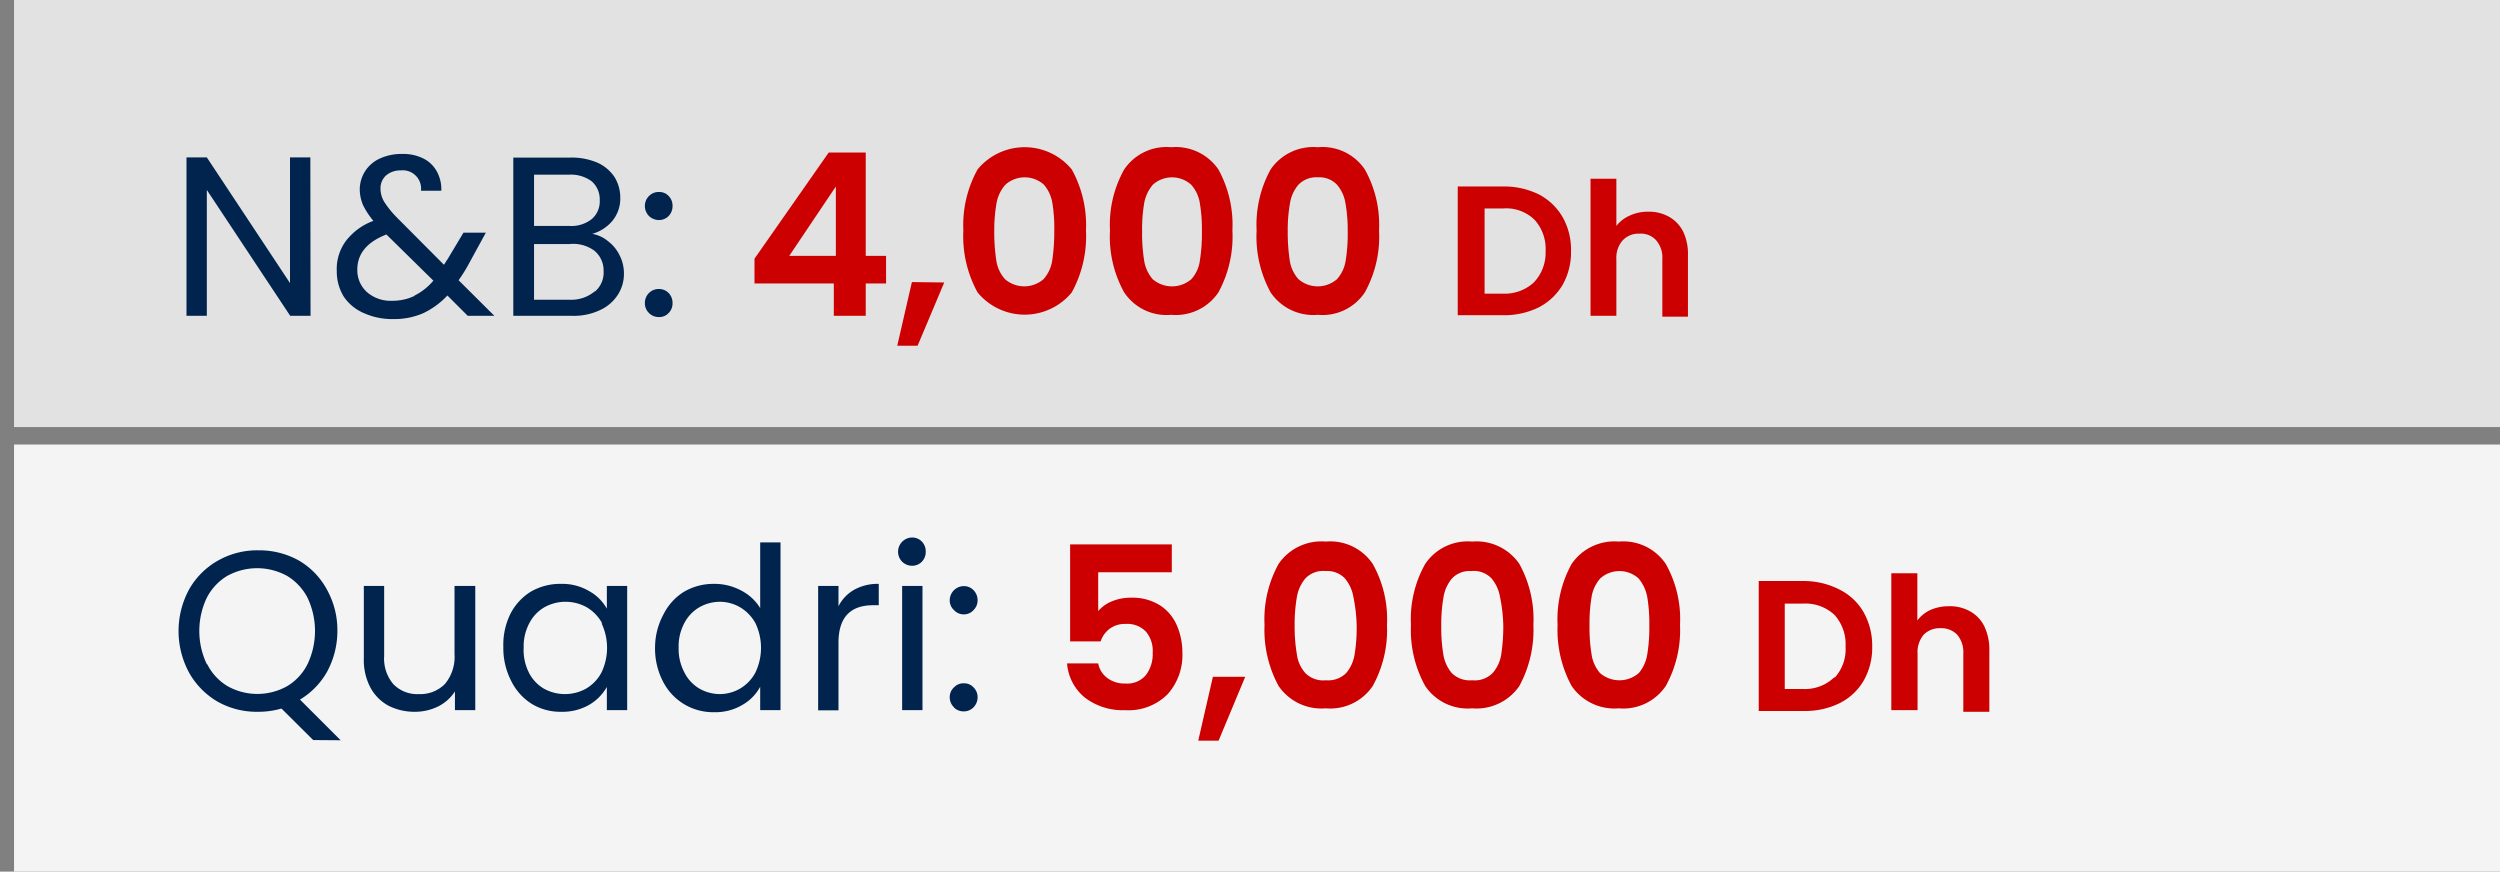
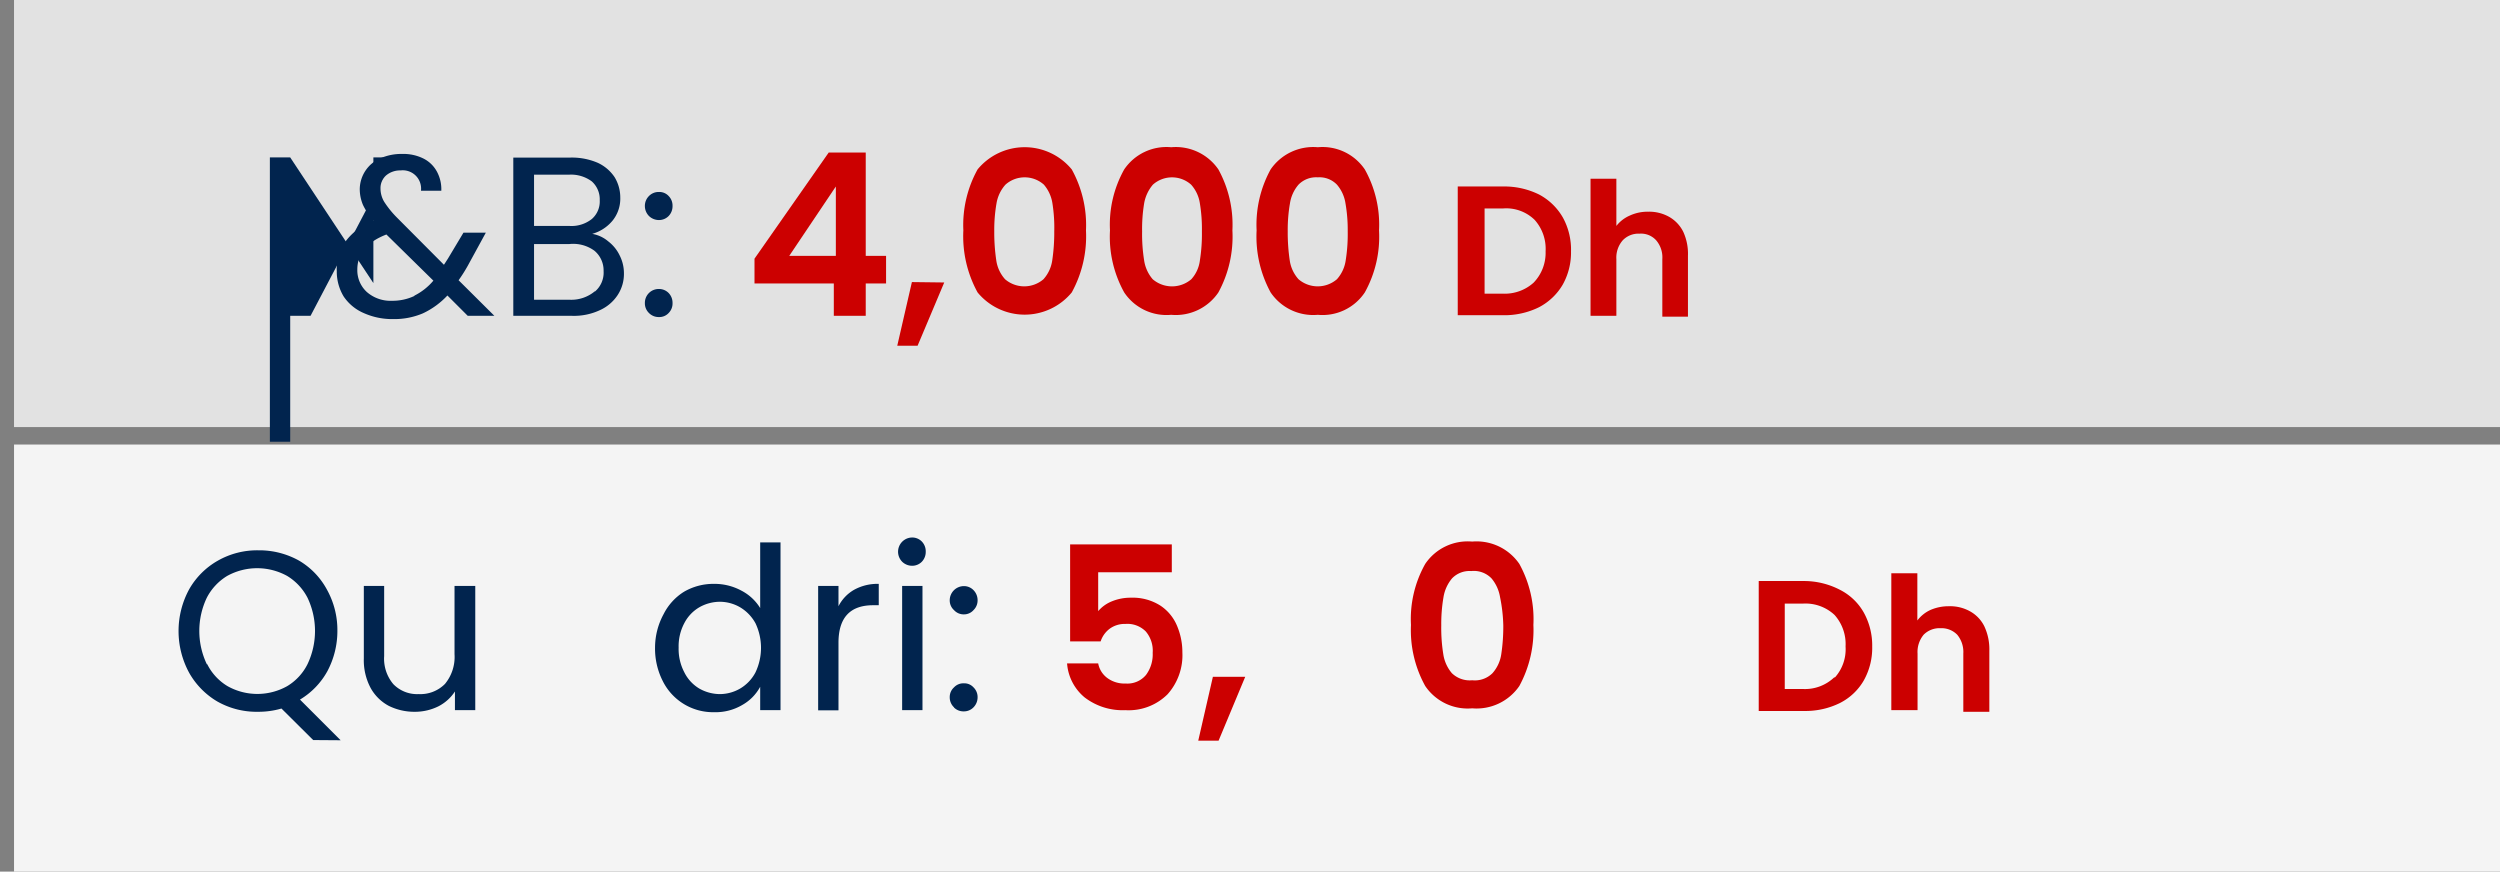
<svg xmlns="http://www.w3.org/2000/svg" id="Calque_1" data-name="Calque 1" viewBox="0 0 122.93 42.86">
  <rect x="0" y="0" width="122.93" height="42.86" fill="#808080" stroke="none" />
  <defs>
    <style>.cls-1{fill:#e2e2e2;}.cls-2{fill:#f4f4f4;}.cls-3{fill:#01244e;}.cls-4{fill:#c00;}</style>
  </defs>
  <rect class="cls-1" x="0.69" width="122.24" height="21" />
  <rect class="cls-2" x="0.69" y="21.86" width="122.24" height="21" />
-   <path class="cls-3" d="M15.27,15.53h-1L10.17,9.34v6.19h-1V7.74h1l4.09,6.18V7.74h1Z" />
+   <path class="cls-3" d="M15.27,15.53h-1v6.19h-1V7.74h1l4.09,6.18V7.74h1Z" />
  <path class="cls-3" d="M23,15.53l-1-1a3.93,3.93,0,0,1-1.21.88,3.59,3.59,0,0,1-1.46.28,3.41,3.41,0,0,1-1.43-.29,2.27,2.27,0,0,1-1-.82,2.36,2.36,0,0,1-.34-1.25A2.32,2.32,0,0,1,17,11.86a3,3,0,0,1,1.36-1,3.79,3.79,0,0,1-.51-.78,2,2,0,0,1-.16-.79,1.67,1.67,0,0,1,1-1.5,2.53,2.53,0,0,1,1.09-.22,2.2,2.2,0,0,1,1.05.23,1.53,1.53,0,0,1,.66.65,1.82,1.82,0,0,1,.21.93h-1a.9.9,0,0,0-1-1,1.07,1.07,0,0,0-.72.25.84.84,0,0,0-.27.64,1.28,1.28,0,0,0,.18.65,4.71,4.71,0,0,0,.62.77l2.32,2.33.2-.31.76-1.27h1.1L23,13.07a7.47,7.47,0,0,1-.45.71l1.76,1.75Zm-2.61-1a2.93,2.93,0,0,0,.92-.73L19,11.53c-.95.37-1.43.94-1.43,1.73a1.45,1.45,0,0,0,.47,1.1,1.77,1.77,0,0,0,1.24.43A2.52,2.52,0,0,0,20.36,14.56Z" />
  <path class="cls-3" d="M29.91,11.87a1.9,1.9,0,0,1,.56.69,1.93,1.93,0,0,1,.21.88,1.89,1.89,0,0,1-.31,1.07,2.05,2.05,0,0,1-.87.74,3,3,0,0,1-1.36.28h-2.9V7.75H28A3.22,3.22,0,0,1,29.38,8a2,2,0,0,1,.84.71,1.92,1.92,0,0,1,.28,1,1.72,1.72,0,0,1-.38,1.14,2,2,0,0,1-1,.65A1.64,1.64,0,0,1,29.91,11.87Zm-3.65-.76H28a1.61,1.61,0,0,0,1.1-.34,1.14,1.14,0,0,0,.39-.92,1.18,1.18,0,0,0-.39-.93,1.71,1.71,0,0,0-1.13-.33H26.26Zm3,3.22a1.22,1.22,0,0,0,.42-1,1.26,1.26,0,0,0-.45-1A1.77,1.77,0,0,0,28,12H26.26v2.74h1.79A1.8,1.8,0,0,0,29.24,14.33Z" />
  <path class="cls-3" d="M31.91,10.62a.7.7,0,0,1-.2-.49.68.68,0,0,1,.2-.49.66.66,0,0,1,.49-.2.62.62,0,0,1,.48.2.67.67,0,0,1,.19.49.69.69,0,0,1-.19.49.66.66,0,0,1-.48.2A.7.7,0,0,1,31.91,10.62Zm0,4.77a.66.66,0,0,1-.2-.49.68.68,0,0,1,.69-.69.66.66,0,0,1,.48.2.69.69,0,0,1,.19.49.66.66,0,0,1-.19.49.62.62,0,0,1-.48.2A.66.66,0,0,1,31.91,15.39Z" />
  <path class="cls-4" d="M37.1,13.94V12.72L40.75,7.5h1.82v5.08h1v1.36h-1v1.59H41V13.94Zm4-4.77-2.29,3.41h2.29Z" />
  <path class="cls-4" d="M46.43,13.89,45.12,17h-1l.72-3.13Z" />
  <path class="cls-4" d="M48.07,8.33a3,3,0,0,1,4.63,0,5.65,5.65,0,0,1,.7,3,5.74,5.74,0,0,1-.7,3.05,3,3,0,0,1-4.63,0,5.74,5.74,0,0,1-.7-3.05A5.65,5.65,0,0,1,48.07,8.33ZM51.75,10a1.83,1.83,0,0,0-.42-.92,1.42,1.42,0,0,0-1.89,0A1.83,1.83,0,0,0,49,10a7.63,7.63,0,0,0-.11,1.38,9.39,9.39,0,0,0,.1,1.43,1.76,1.76,0,0,0,.43.92,1.45,1.45,0,0,0,1.89,0,1.76,1.76,0,0,0,.43-.92,9.39,9.39,0,0,0,.1-1.43A7.63,7.63,0,0,0,51.75,10Z" />
  <path class="cls-4" d="M55.28,8.33a2.51,2.51,0,0,1,2.31-1.09,2.54,2.54,0,0,1,2.32,1.09,5.65,5.65,0,0,1,.69,3,5.74,5.74,0,0,1-.69,3.05,2.53,2.53,0,0,1-2.32,1.1,2.5,2.5,0,0,1-2.31-1.1,5.64,5.64,0,0,1-.7-3.05A5.56,5.56,0,0,1,55.28,8.33ZM59,10a1.76,1.76,0,0,0-.43-.92,1.41,1.41,0,0,0-1.88,0,1.92,1.92,0,0,0-.43.92,7.73,7.73,0,0,0-.1,1.38,8.26,8.26,0,0,0,.1,1.43,1.83,1.83,0,0,0,.42.92,1.46,1.46,0,0,0,1.9,0,1.68,1.68,0,0,0,.42-.92,8.26,8.26,0,0,0,.1-1.43A7.73,7.73,0,0,0,59,10Z" />
  <path class="cls-4" d="M62.48,8.33A2.54,2.54,0,0,1,64.8,7.24a2.51,2.51,0,0,1,2.31,1.09,5.56,5.56,0,0,1,.7,3,5.64,5.64,0,0,1-.7,3.05,2.5,2.5,0,0,1-2.31,1.1,2.53,2.53,0,0,1-2.32-1.1,5.74,5.74,0,0,1-.69-3.05A5.65,5.65,0,0,1,62.48,8.33ZM66.16,10a1.83,1.83,0,0,0-.42-.92,1.19,1.19,0,0,0-.94-.36,1.21,1.21,0,0,0-.95.36,1.83,1.83,0,0,0-.42.92,7.63,7.63,0,0,0-.11,1.38,9.39,9.39,0,0,0,.1,1.43,1.76,1.76,0,0,0,.43.92,1.45,1.45,0,0,0,1.89,0,1.76,1.76,0,0,0,.43-.92,8.26,8.26,0,0,0,.1-1.43A7.63,7.63,0,0,0,66.16,10Z" />
  <path class="cls-4" d="M75.67,9.56a2.93,2.93,0,0,1,1.17,1.12,3.27,3.27,0,0,1,.41,1.68A3.23,3.23,0,0,1,76.84,14a2.91,2.91,0,0,1-1.17,1.11,3.85,3.85,0,0,1-1.77.39H71.68V9.17H73.9A3.85,3.85,0,0,1,75.67,9.56Zm-.26,4.34A2.11,2.11,0,0,0,76,12.36a2.13,2.13,0,0,0-.54-1.55,2,2,0,0,0-1.55-.56H73v4.19h.9A2.12,2.12,0,0,0,75.41,13.9Z" />
  <path class="cls-4" d="M82.07,10.66a1.73,1.73,0,0,1,.7.74A2.59,2.59,0,0,1,83,12.57v3H81.74V12.74a1.29,1.29,0,0,0-.3-.92,1,1,0,0,0-.82-.33,1.07,1.07,0,0,0-.83.33,1.29,1.29,0,0,0-.31.92v2.79H78.21V8.79h1.27v2.32a1.68,1.68,0,0,1,.66-.51,2.09,2.09,0,0,1,.91-.19A2,2,0,0,1,82.07,10.66Z" />
  <path class="cls-3" d="M15.4,36.39l-1.56-1.55a4.06,4.06,0,0,1-1.16.16,3.91,3.91,0,0,1-2-.51A3.81,3.81,0,0,1,9.3,33.08a4.3,4.3,0,0,1,0-4.1,3.74,3.74,0,0,1,1.41-1.41,3.91,3.91,0,0,1,2-.51,4,4,0,0,1,2,.51A3.67,3.67,0,0,1,16.08,29,4.08,4.08,0,0,1,16.59,31a4.21,4.21,0,0,1-.49,2,3.71,3.71,0,0,1-1.35,1.4l2,2Zm-5.21-3.73a2.62,2.62,0,0,0,1,1.08,3,3,0,0,0,2.93,0,2.62,2.62,0,0,0,1-1.08,3.8,3.8,0,0,0,0-3.27,2.7,2.7,0,0,0-1-1.07,3.05,3.05,0,0,0-2.95,0,2.7,2.7,0,0,0-1,1.07,3.8,3.8,0,0,0,0,3.27Z" />
  <path class="cls-3" d="M23.37,28.81v6.11h-1V34a2.12,2.12,0,0,1-.81.73A2.59,2.59,0,0,1,20.4,35a2.83,2.83,0,0,1-1.28-.29,2.2,2.2,0,0,1-.9-.89,2.89,2.89,0,0,1-.33-1.44V28.81h1v3.45a1.94,1.94,0,0,0,.45,1.38,1.63,1.63,0,0,0,1.25.49,1.7,1.7,0,0,0,1.29-.5,2.08,2.08,0,0,0,.47-1.46V28.81Z" />
-   <path class="cls-3" d="M25.09,30.2a2.76,2.76,0,0,1,1-1.1,2.87,2.87,0,0,1,1.48-.39,2.61,2.61,0,0,1,1.39.35,2.23,2.23,0,0,1,.88.87V28.81h1v6.11h-1V33.78a2.37,2.37,0,0,1-.89.89A2.64,2.64,0,0,1,27.6,35a2.7,2.7,0,0,1-1.47-.4,2.78,2.78,0,0,1-1-1.13,3.52,3.52,0,0,1-.38-1.65A3.45,3.45,0,0,1,25.09,30.2Zm4.52.45a2.06,2.06,0,0,0-.76-.79,2.14,2.14,0,0,0-2.08,0,1.92,1.92,0,0,0-.74.78,2.42,2.42,0,0,0-.28,1.2A2.47,2.47,0,0,0,26,33.06a1.92,1.92,0,0,0,.74.8,2.14,2.14,0,0,0,2.08,0,2,2,0,0,0,.76-.8,2.82,2.82,0,0,0,0-2.41Z" />
  <path class="cls-3" d="M32.63,30.2a2.76,2.76,0,0,1,1-1.1,2.88,2.88,0,0,1,1.49-.39,2.76,2.76,0,0,1,1.33.33,2.35,2.35,0,0,1,.93.86V26.67h1v8.25h-1V33.77a2.26,2.26,0,0,1-.89.9,2.58,2.58,0,0,1-1.38.35,2.76,2.76,0,0,1-2.52-1.53,3.52,3.52,0,0,1-.38-1.65A3.45,3.45,0,0,1,32.63,30.2Zm4.52.45a2.06,2.06,0,0,0-.76-.79,2,2,0,0,0-1-.27,2.07,2.07,0,0,0-1,.27,1.92,1.92,0,0,0-.74.78,2.42,2.42,0,0,0-.28,1.2,2.47,2.47,0,0,0,.28,1.22,1.92,1.92,0,0,0,.74.8,2.07,2.07,0,0,0,1,.27,2,2,0,0,0,1-.27,2,2,0,0,0,.76-.8,2.82,2.82,0,0,0,0-2.41Z" />
  <path class="cls-3" d="M42,29a2.38,2.38,0,0,1,1.21-.29v1.05h-.27c-1.14,0-1.71.61-1.71,1.85v3.32h-1V28.81h1v1A1.94,1.94,0,0,1,42,29Z" />
  <path class="cls-3" d="M44.36,27.62a.7.7,0,0,1,.49-1.19.66.66,0,0,1,.48.2.69.69,0,0,1,.19.5.69.69,0,0,1-.19.49.66.66,0,0,1-.48.2A.7.7,0,0,1,44.36,27.62Zm1,1.19v6.11h-1V28.81Z" />
  <path class="cls-3" d="M46.91,30a.64.64,0,0,1-.21-.49.7.7,0,0,1,.7-.69.65.65,0,0,1,.47.2.7.7,0,0,1,.2.49.66.66,0,0,1-.2.49.62.62,0,0,1-.47.21A.64.64,0,0,1,46.91,30Zm0,4.78a.67.67,0,0,1-.21-.49.64.64,0,0,1,.21-.49.63.63,0,0,1,.49-.2.61.61,0,0,1,.47.2.66.66,0,0,1,.2.49.7.7,0,0,1-.2.49.65.65,0,0,1-.47.2A.66.66,0,0,1,46.91,34.79Z" />
  <path class="cls-4" d="M57.62,28.14H54v1.91a1.73,1.73,0,0,1,.67-.48,2.41,2.41,0,0,1,.93-.18,2.54,2.54,0,0,1,1.46.39,2.21,2.21,0,0,1,.82,1,3.32,3.32,0,0,1,.26,1.3,2.88,2.88,0,0,1-.73,2.06,2.71,2.71,0,0,1-2.08.78,3.06,3.06,0,0,1-2-.63,2.4,2.4,0,0,1-.86-1.67H54a1.15,1.15,0,0,0,.45.72,1.42,1.42,0,0,0,.9.27,1.19,1.19,0,0,0,1-.42,1.69,1.69,0,0,0,.33-1.09,1.46,1.46,0,0,0-.34-1.05,1.27,1.27,0,0,0-1-.37,1.25,1.25,0,0,0-.78.24,1.28,1.28,0,0,0-.44.62h-1.5V26.77h5Z" />
  <path class="cls-4" d="M61.23,33.28l-1.31,3.14h-1l.72-3.14Z" />
-   <path class="cls-4" d="M62.87,27.73a2.55,2.55,0,0,1,2.32-1.1,2.52,2.52,0,0,1,2.31,1.1,5.53,5.53,0,0,1,.7,3,5.67,5.67,0,0,1-.7,3,2.52,2.52,0,0,1-2.31,1.1,2.55,2.55,0,0,1-2.32-1.1,5.77,5.77,0,0,1-.69-3A5.63,5.63,0,0,1,62.87,27.73Zm3.68,1.63a1.91,1.91,0,0,0-.42-.92,1.19,1.19,0,0,0-.94-.36,1.21,1.21,0,0,0-1,.36,1.91,1.91,0,0,0-.42.92,7.75,7.75,0,0,0-.11,1.39,8,8,0,0,0,.11,1.42,1.71,1.71,0,0,0,.42.93,1.23,1.23,0,0,0,1,.35,1.26,1.26,0,0,0,1-.35,1.86,1.86,0,0,0,.42-.93,8.06,8.06,0,0,0,.1-1.42A7.75,7.75,0,0,0,66.55,29.36Z" />
  <path class="cls-4" d="M70.08,27.73a2.52,2.52,0,0,1,2.31-1.1,2.55,2.55,0,0,1,2.32,1.1,5.63,5.63,0,0,1,.69,3,5.77,5.77,0,0,1-.69,3,2.55,2.55,0,0,1-2.32,1.1,2.52,2.52,0,0,1-2.31-1.1,5.67,5.67,0,0,1-.7-3A5.53,5.53,0,0,1,70.08,27.73Zm3.68,1.63a1.91,1.91,0,0,0-.42-.92,1.21,1.21,0,0,0-1-.36,1.19,1.19,0,0,0-.94.36,1.91,1.91,0,0,0-.42.92,7.75,7.75,0,0,0-.11,1.39,8.06,8.06,0,0,0,.1,1.42,1.86,1.86,0,0,0,.42.93,1.26,1.26,0,0,0,1,.35,1.23,1.23,0,0,0,1-.35,1.79,1.79,0,0,0,.43-.93,9.15,9.15,0,0,0,.1-1.42A7.75,7.75,0,0,0,73.76,29.36Z" />
-   <path class="cls-4" d="M77.28,27.73a2.55,2.55,0,0,1,2.32-1.1,2.52,2.52,0,0,1,2.31,1.1,5.53,5.53,0,0,1,.7,3,5.67,5.67,0,0,1-.7,3,2.52,2.52,0,0,1-2.31,1.1,2.55,2.55,0,0,1-2.32-1.1,5.77,5.77,0,0,1-.69-3A5.63,5.63,0,0,1,77.28,27.73ZM81,29.36a2,2,0,0,0-.43-.92,1.41,1.41,0,0,0-1.88,0,1.83,1.83,0,0,0-.43.92,7.85,7.85,0,0,0-.1,1.39,8.06,8.06,0,0,0,.1,1.42,1.78,1.78,0,0,0,.42.93,1.46,1.46,0,0,0,1.9,0,1.86,1.86,0,0,0,.42-.93,8.06,8.06,0,0,0,.1-1.42A7.85,7.85,0,0,0,81,29.36Z" />
  <path class="cls-4" d="M90.47,29a2.79,2.79,0,0,1,1.17,1.11,3.33,3.33,0,0,1,.42,1.68,3.27,3.27,0,0,1-.42,1.68,2.83,2.83,0,0,1-1.17,1.1,3.83,3.83,0,0,1-1.76.39H86.48V28.57h2.23A3.83,3.83,0,0,1,90.47,29Zm-.26,4.33a2.08,2.08,0,0,0,.54-1.54,2.15,2.15,0,0,0-.54-1.55,2.09,2.09,0,0,0-1.55-.56h-.9v4.2h.9A2.08,2.08,0,0,0,90.21,33.29Z" />
  <path class="cls-4" d="M96.87,30.06a1.7,1.7,0,0,1,.7.73A2.66,2.66,0,0,1,97.82,32v3H96.54V32.14a1.33,1.33,0,0,0-.3-.93,1.08,1.08,0,0,0-.82-.32,1.1,1.1,0,0,0-.83.32,1.33,1.33,0,0,0-.3.93v2.78H93V28.19h1.28v2.32a1.69,1.69,0,0,1,.65-.52,2.24,2.24,0,0,1,.91-.18A2,2,0,0,1,96.87,30.06Z" />
</svg>